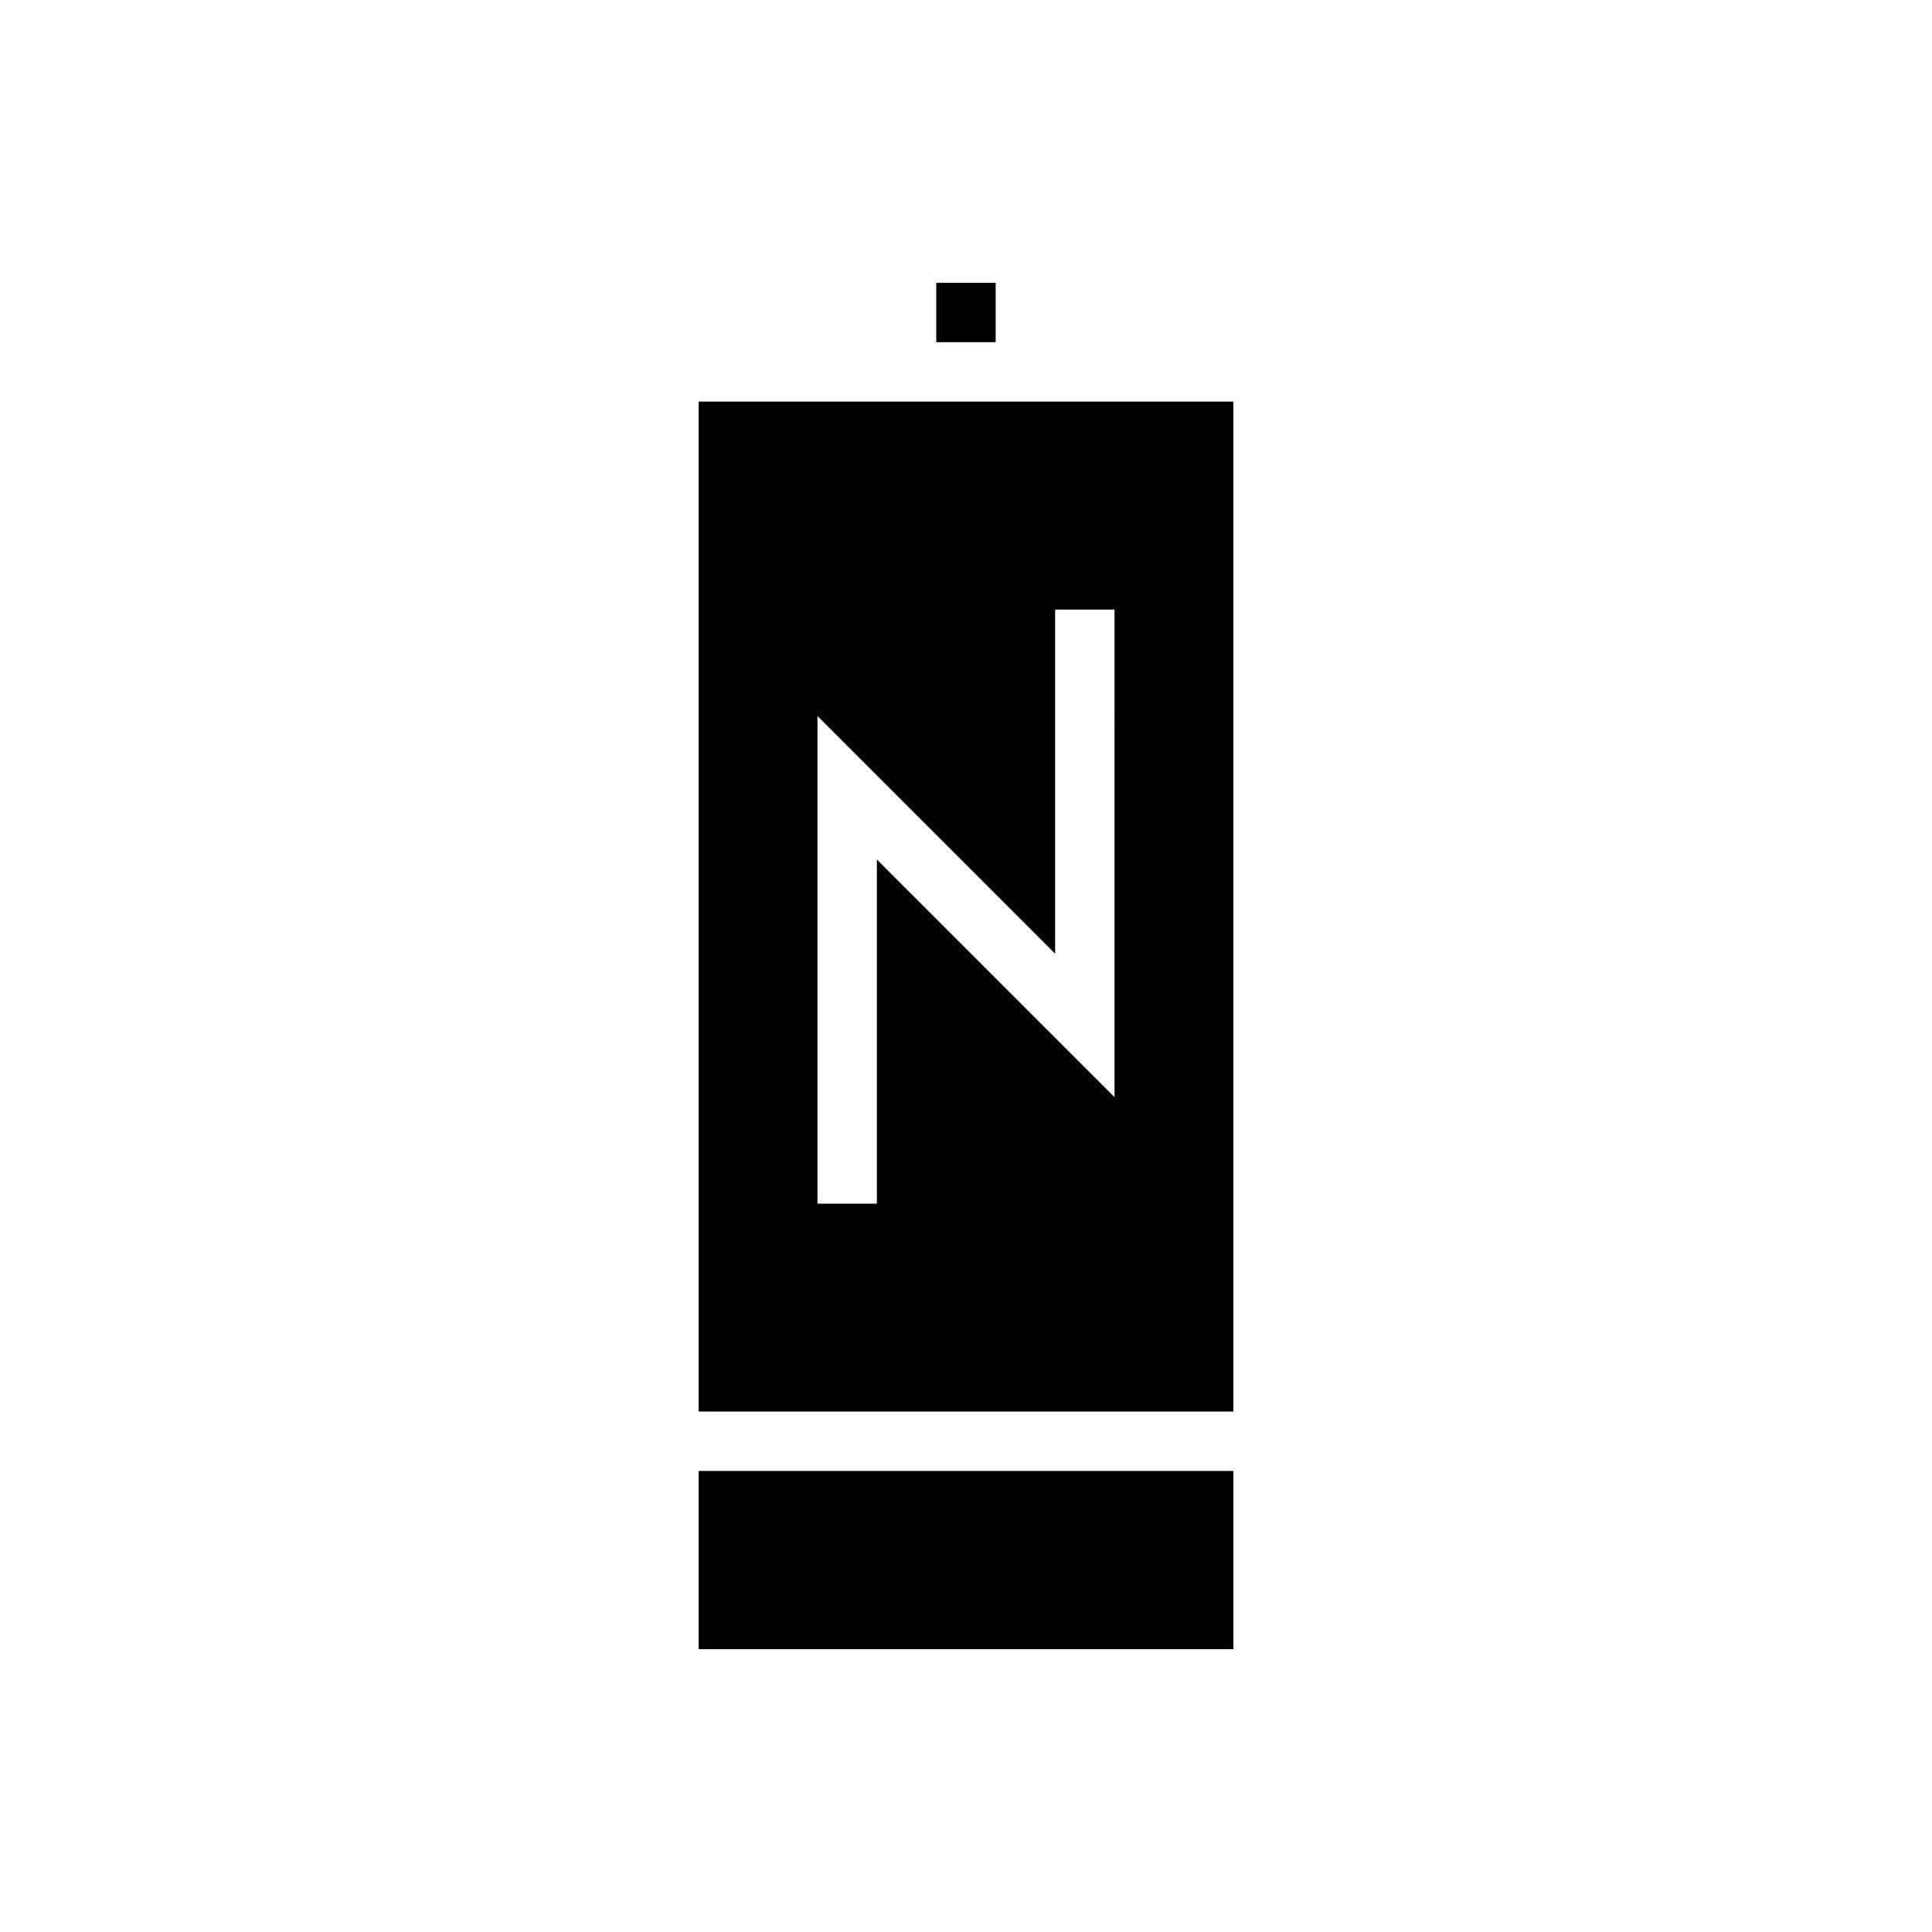
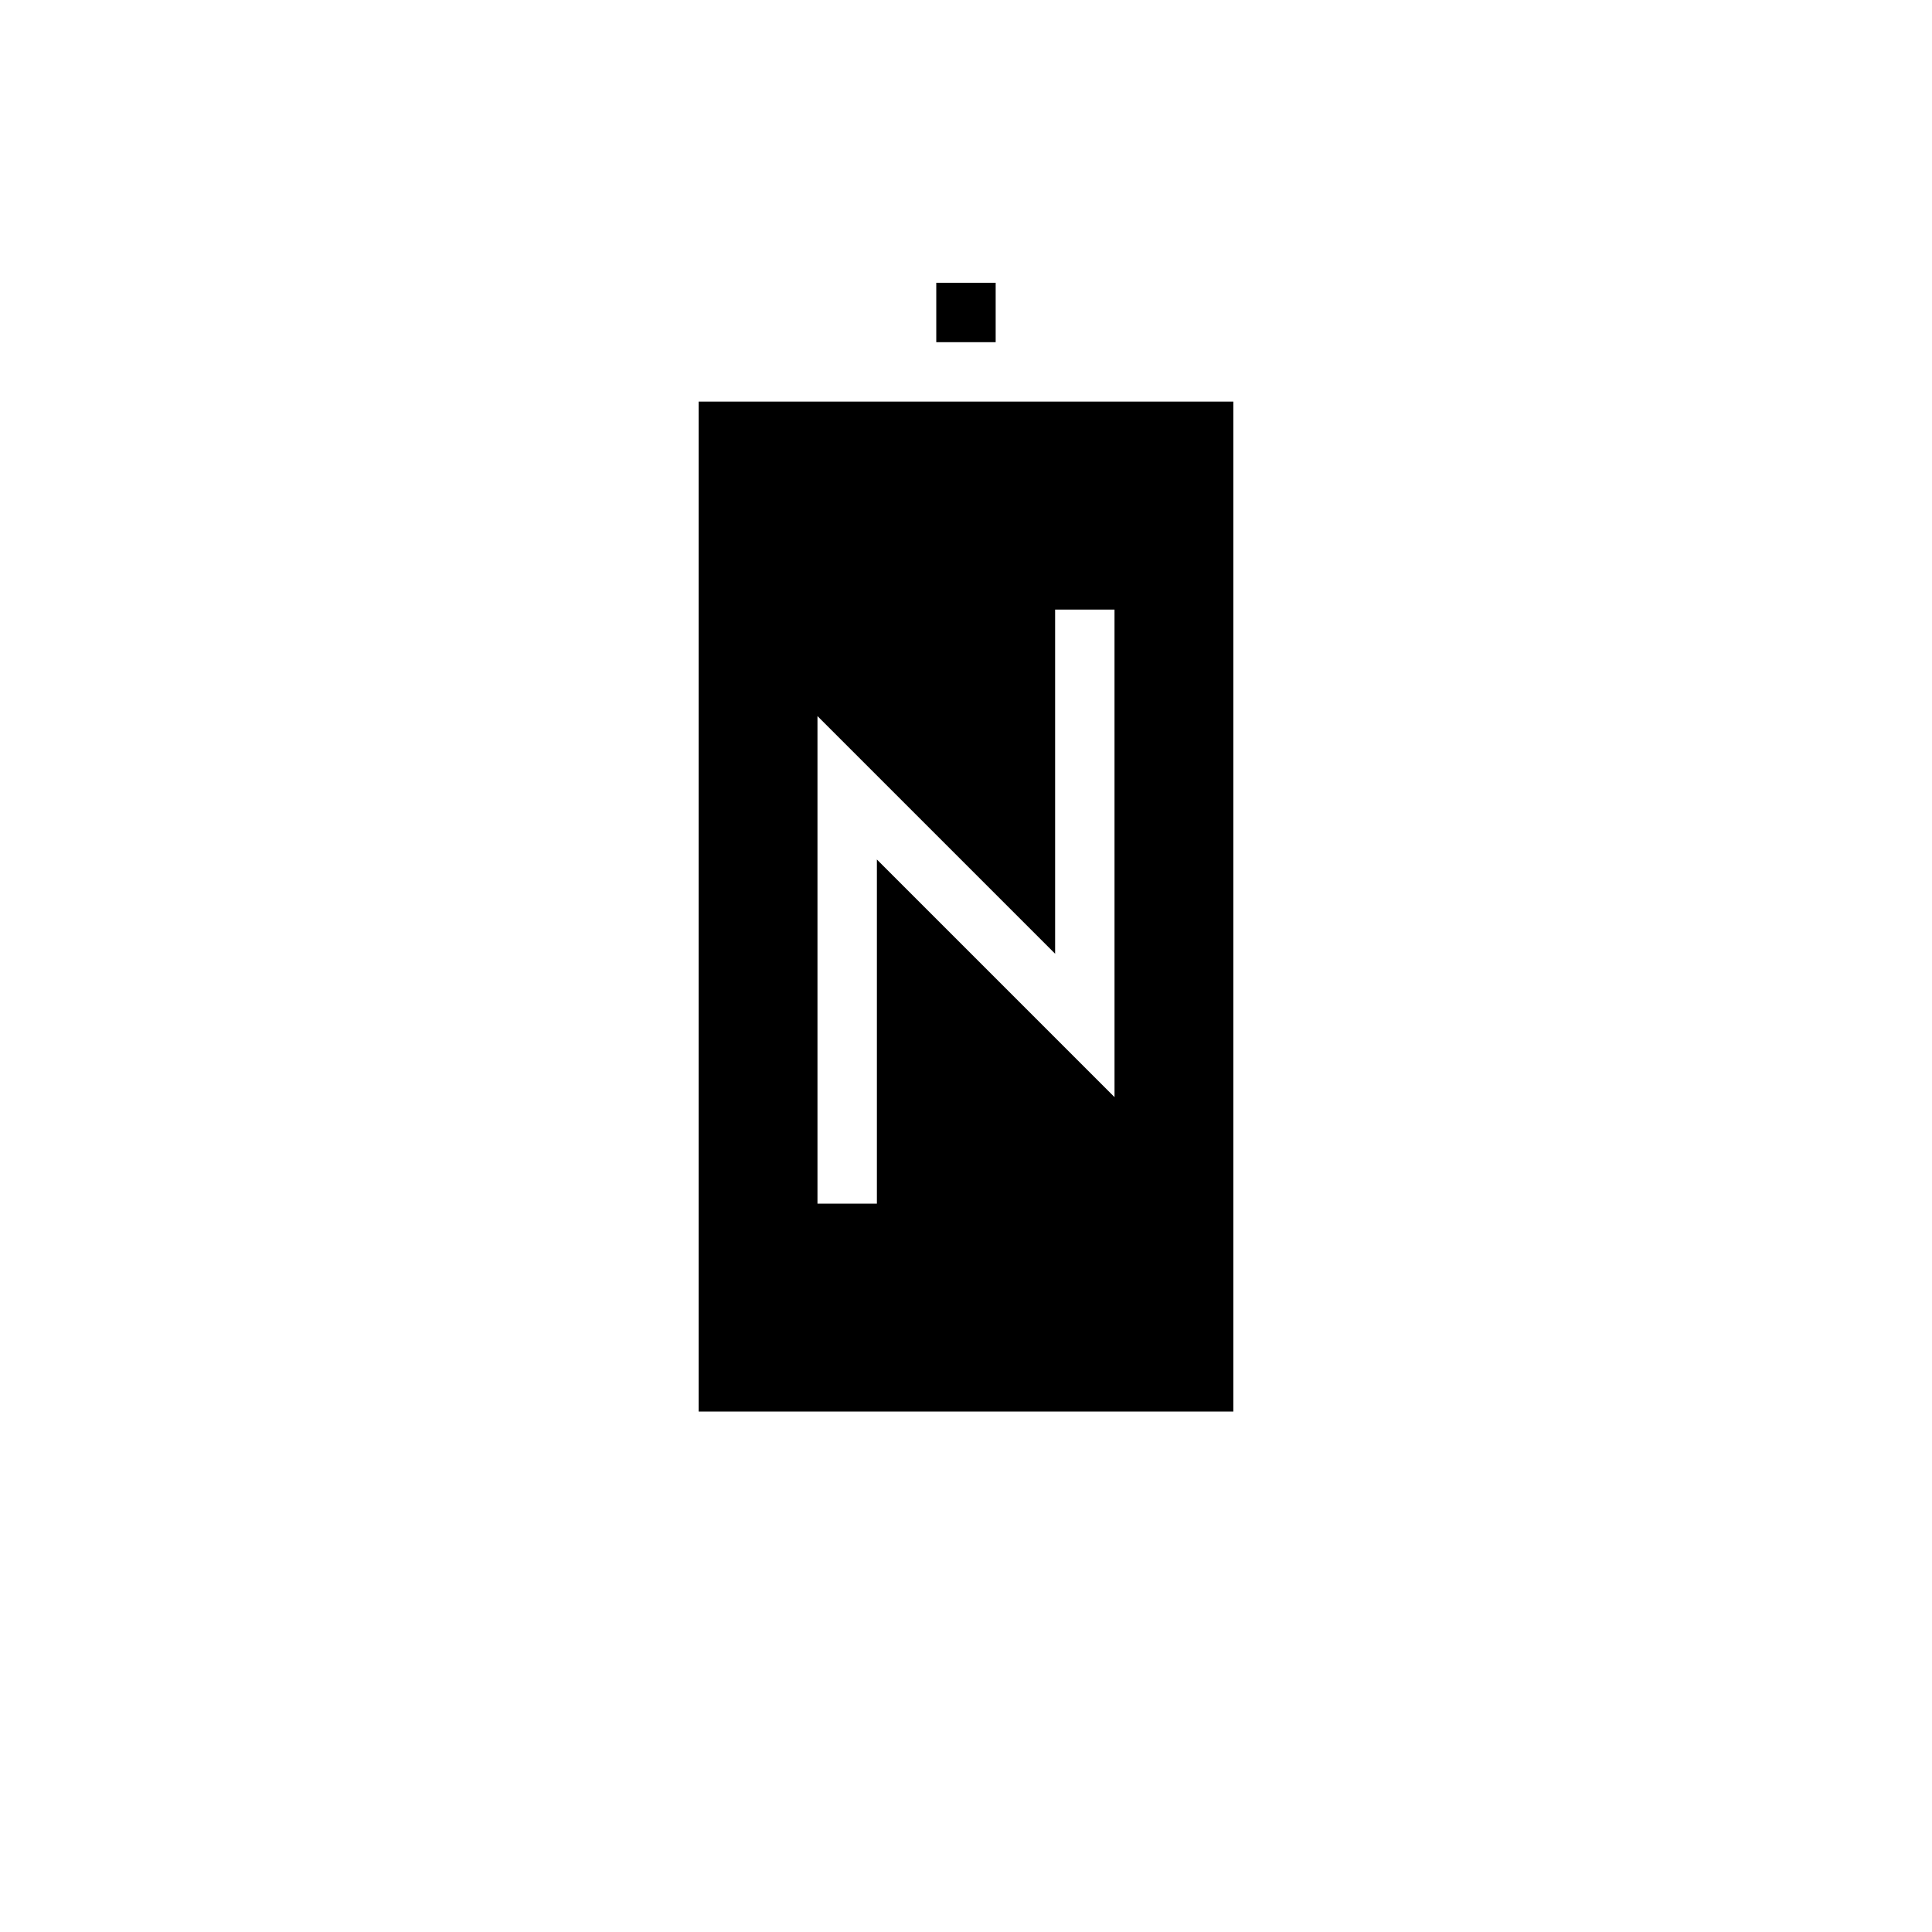
<svg xmlns="http://www.w3.org/2000/svg" fill="#000000" width="800px" height="800px" version="1.1" viewBox="144 144 512 512">
  <g>
    <path d="m470.85 250.43h-141.7v267.65h141.7zm-31.488 184.32-62.977-62.977v91.207h-15.746v-129.21l62.977 62.977v-91.203h15.742z" />
    <path d="m392.12 218.94h15.742v15.742h-15.742z" />
-     <path d="m329.15 533.82h141.7v47.23h-141.7z" />
  </g>
</svg>